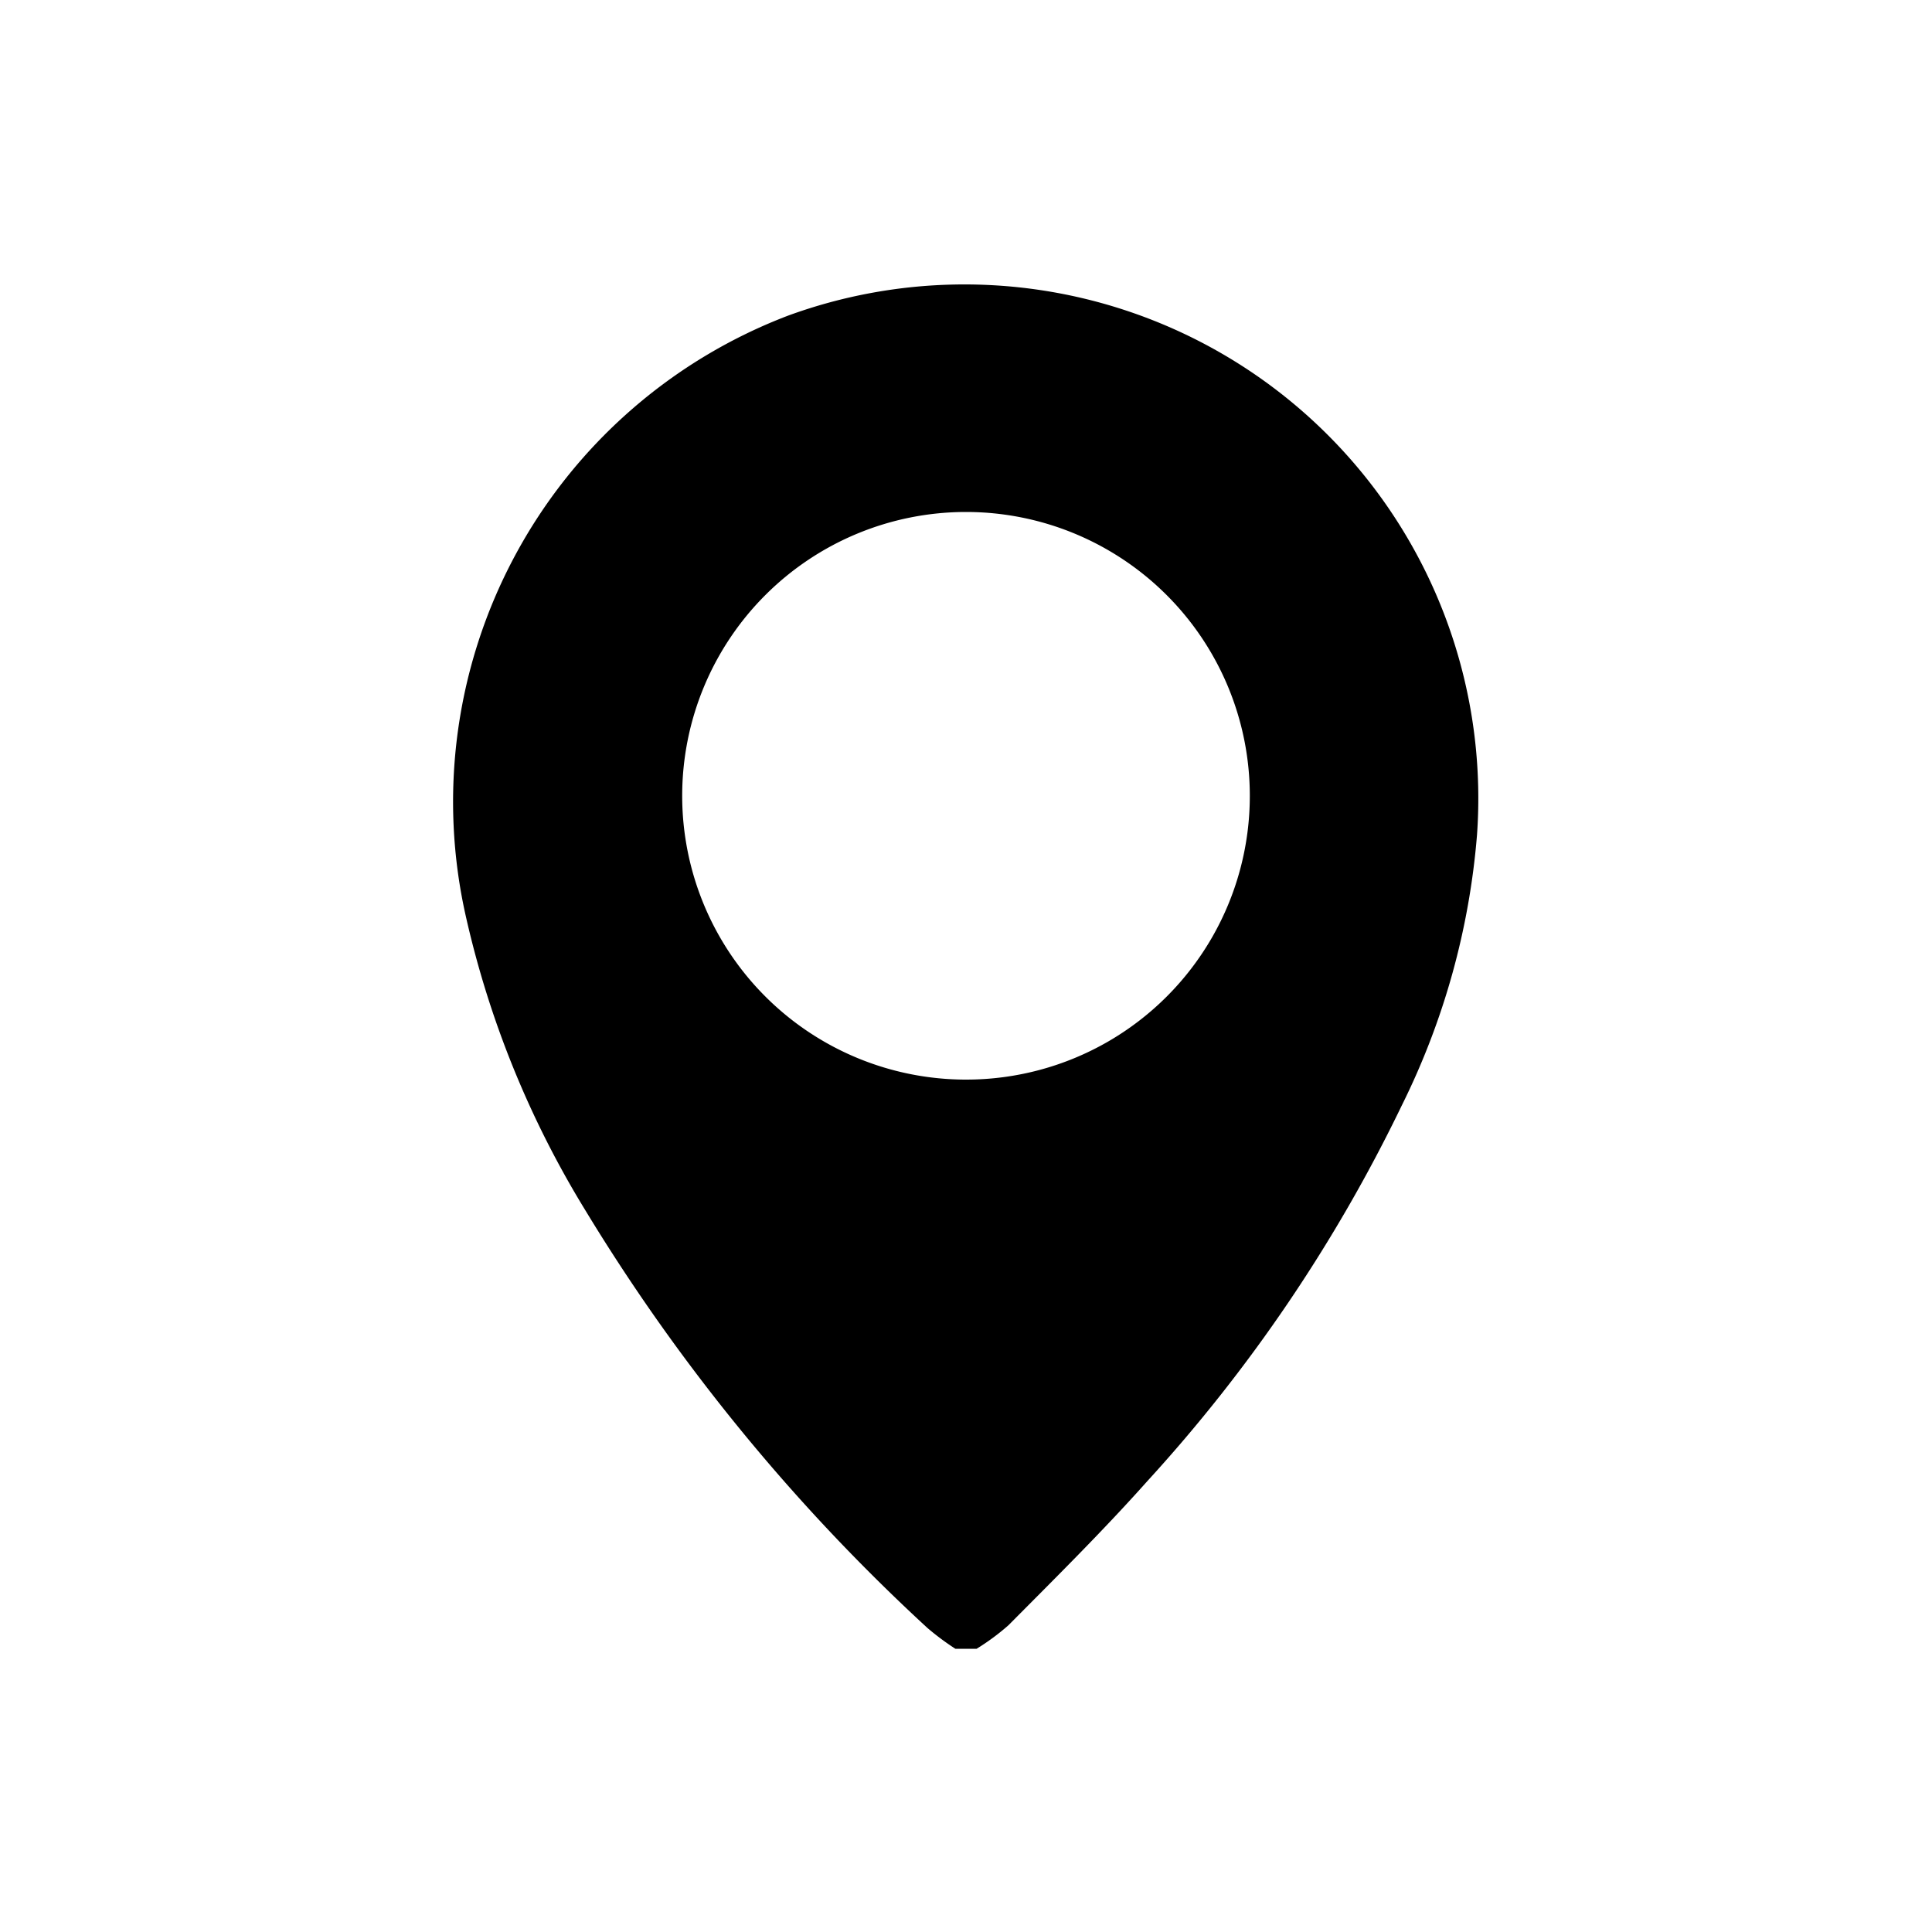
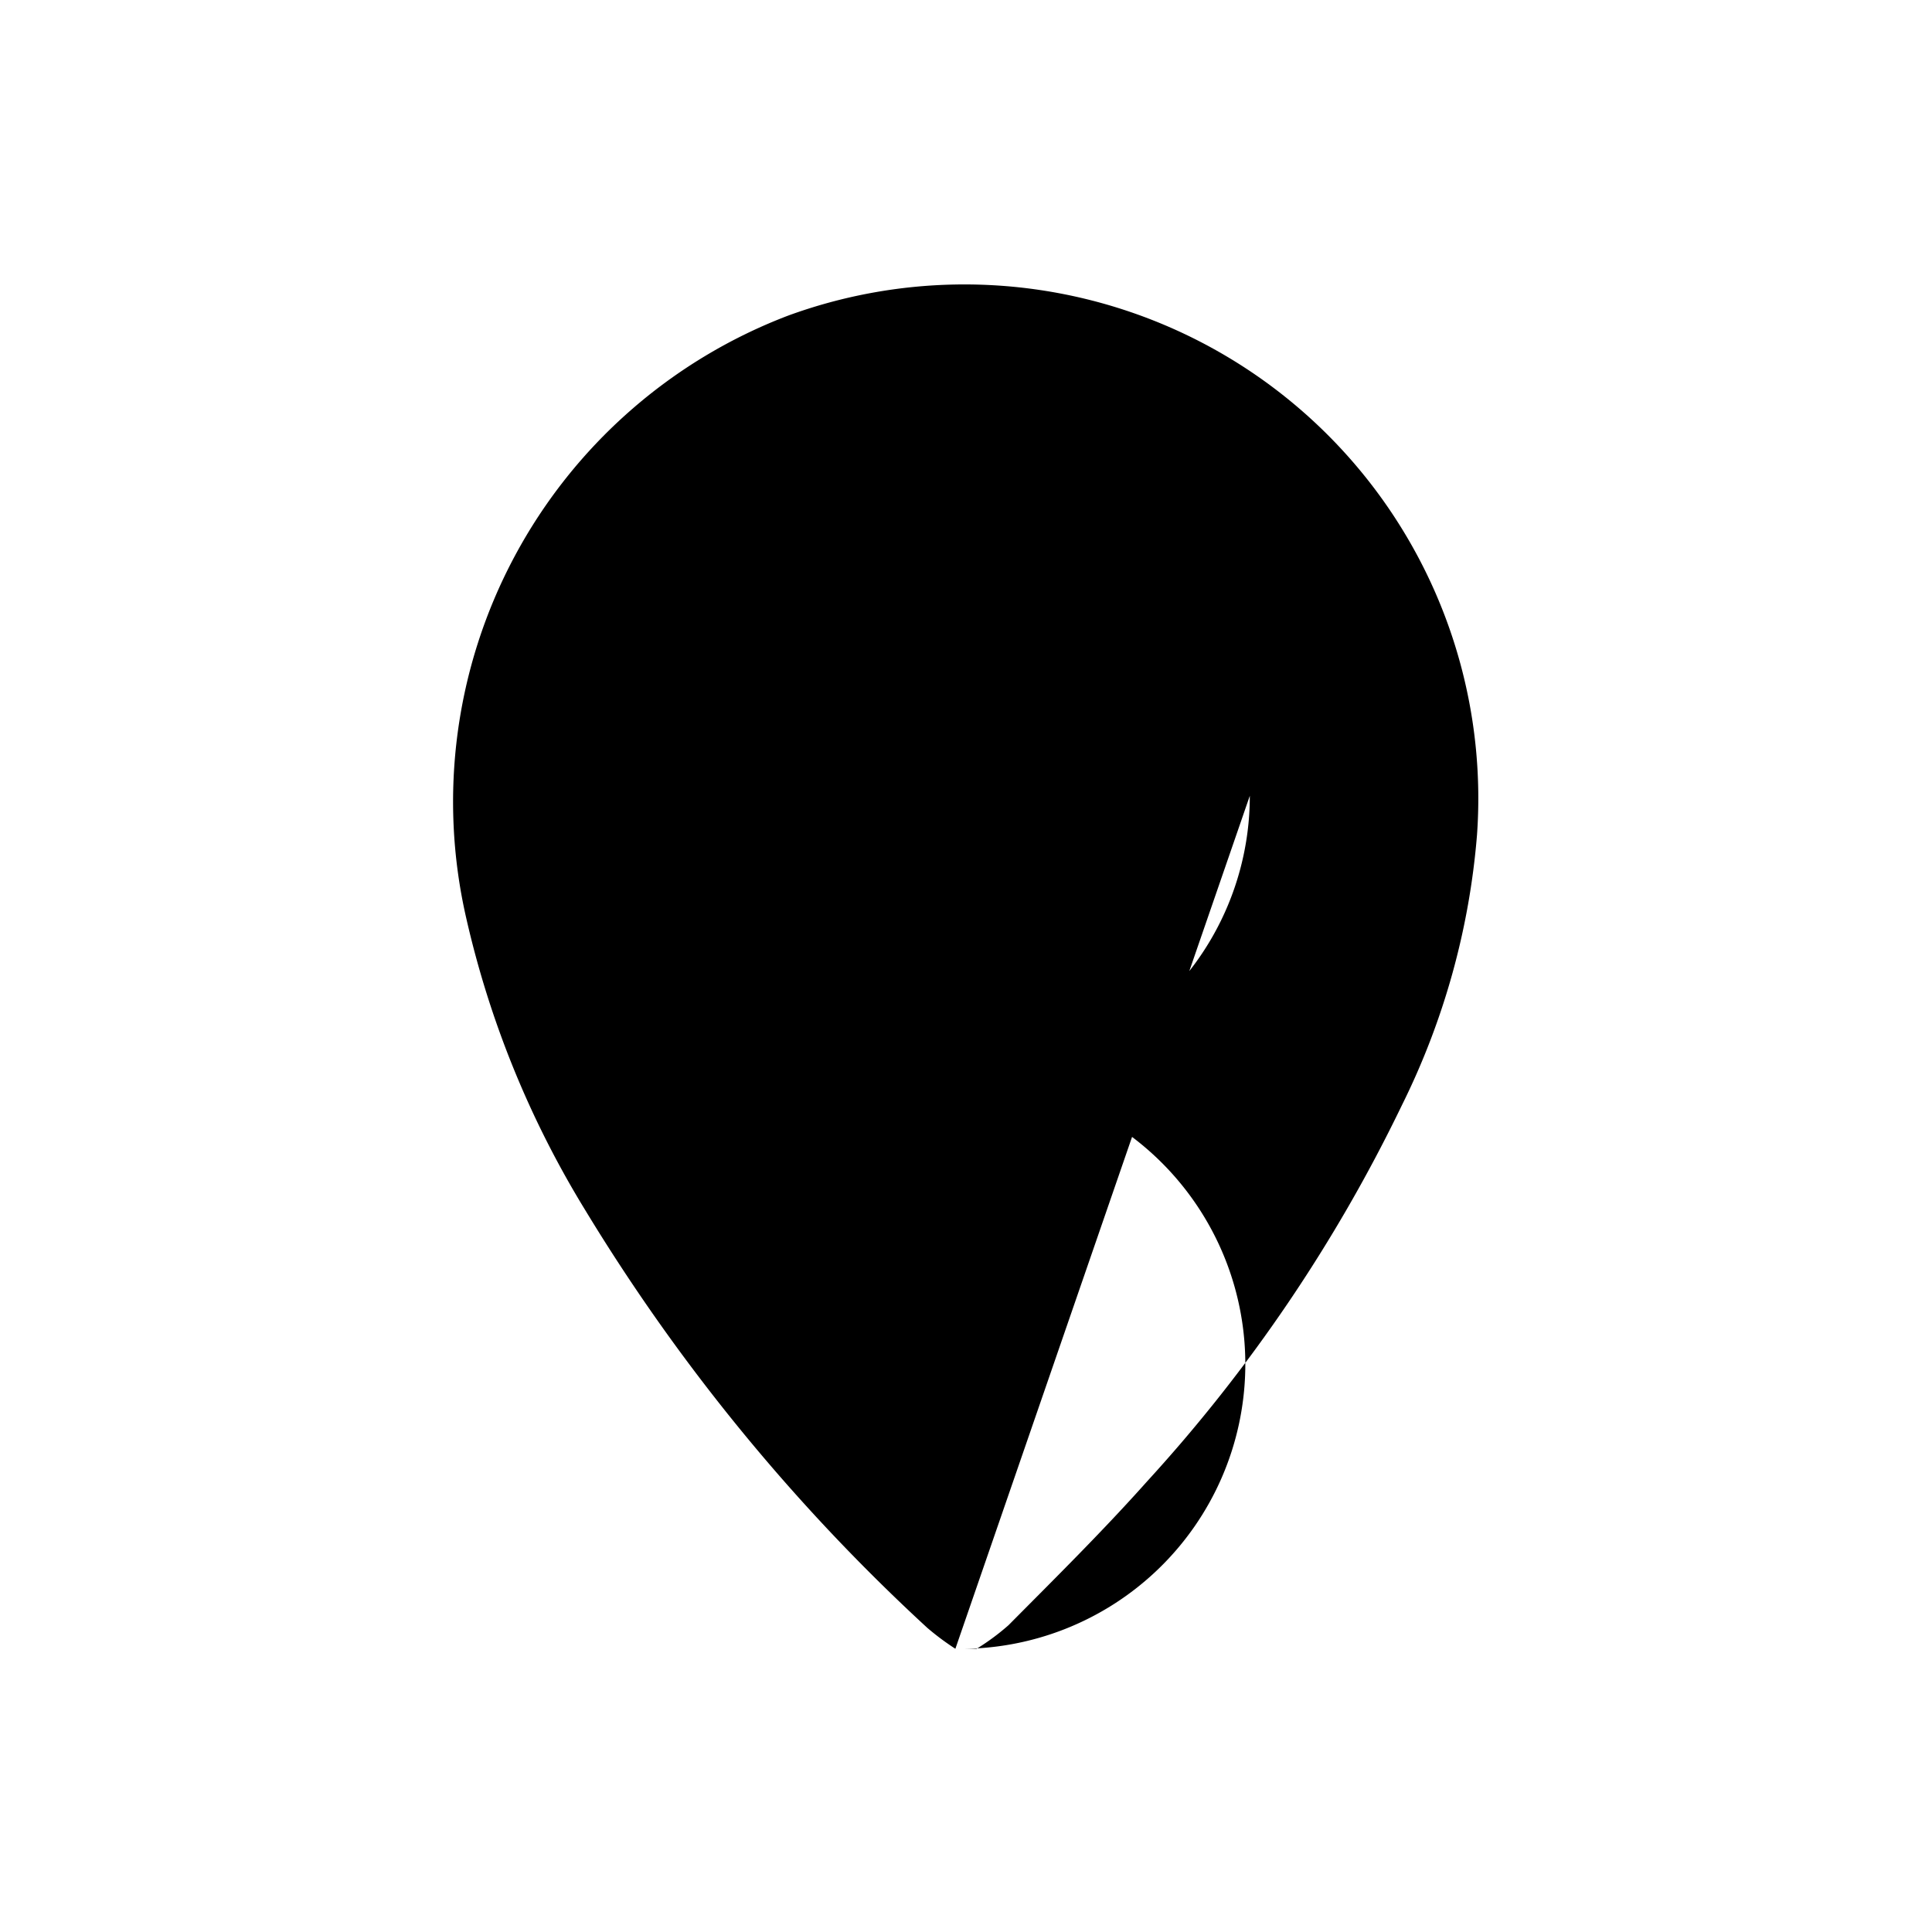
<svg xmlns="http://www.w3.org/2000/svg" id="Calque_1" data-name="Calque 1" viewBox="0 0 100 100">
  <title>Location_Icon</title>
-   <path d="M49.45,85.34A13.49,13.49,0,0,1,48,84.26,99.62,99.62,0,0,1,30.27,62.6a50.16,50.16,0,0,1-6.14-15.09A26.93,26.93,0,0,1,40.81,16.33,26.6,26.6,0,0,1,76.45,43.21a38.42,38.42,0,0,1-3.89,14A80.82,80.82,0,0,1,59.37,76.68c-2.29,2.57-4.75,5-7.17,7.44a11.93,11.93,0,0,1-1.65,1.22ZM64.69,41.19A14.69,14.69,0,1,0,50,55.88,14.68,14.68,0,0,0,64.69,41.19Z" />
+   <path d="M49.45,85.34A13.49,13.49,0,0,1,48,84.26,99.62,99.62,0,0,1,30.27,62.6a50.16,50.16,0,0,1-6.14-15.09A26.93,26.93,0,0,1,40.81,16.33,26.6,26.6,0,0,1,76.45,43.21a38.42,38.42,0,0,1-3.89,14A80.82,80.82,0,0,1,59.37,76.68c-2.29,2.57-4.75,5-7.17,7.44a11.93,11.93,0,0,1-1.65,1.22ZA14.69,14.69,0,1,0,50,55.88,14.68,14.68,0,0,0,64.69,41.19Z" />
</svg>